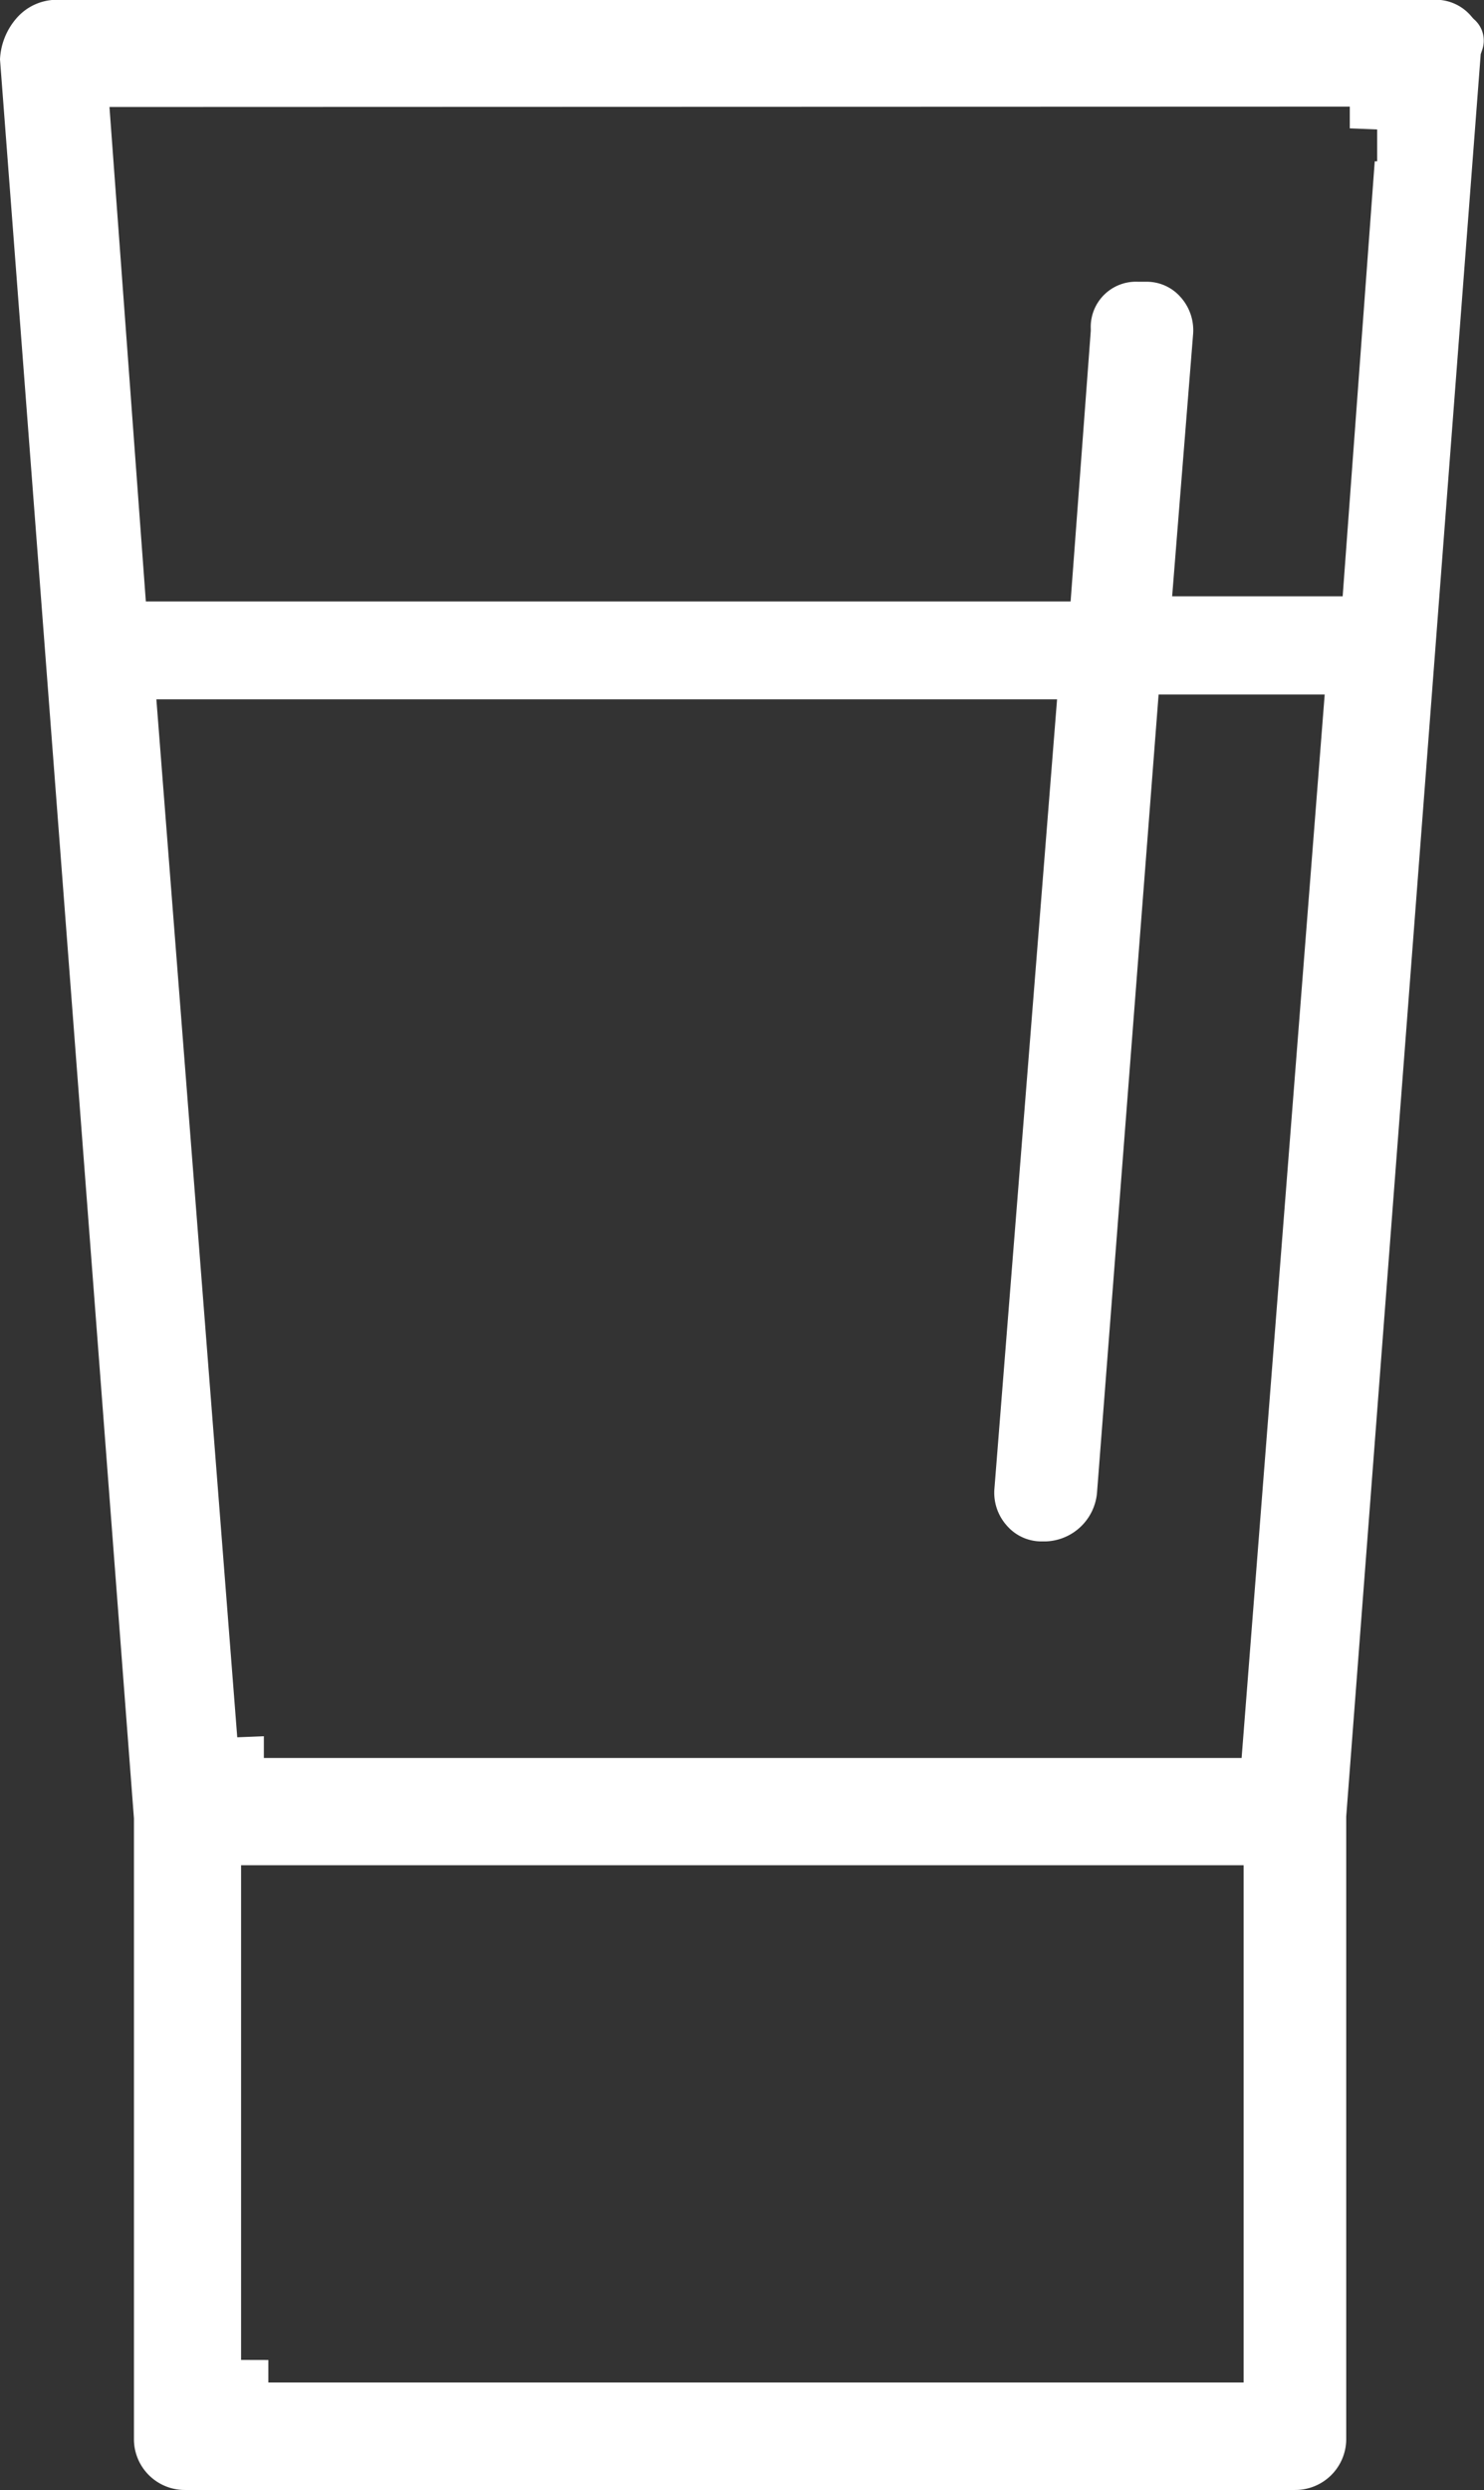
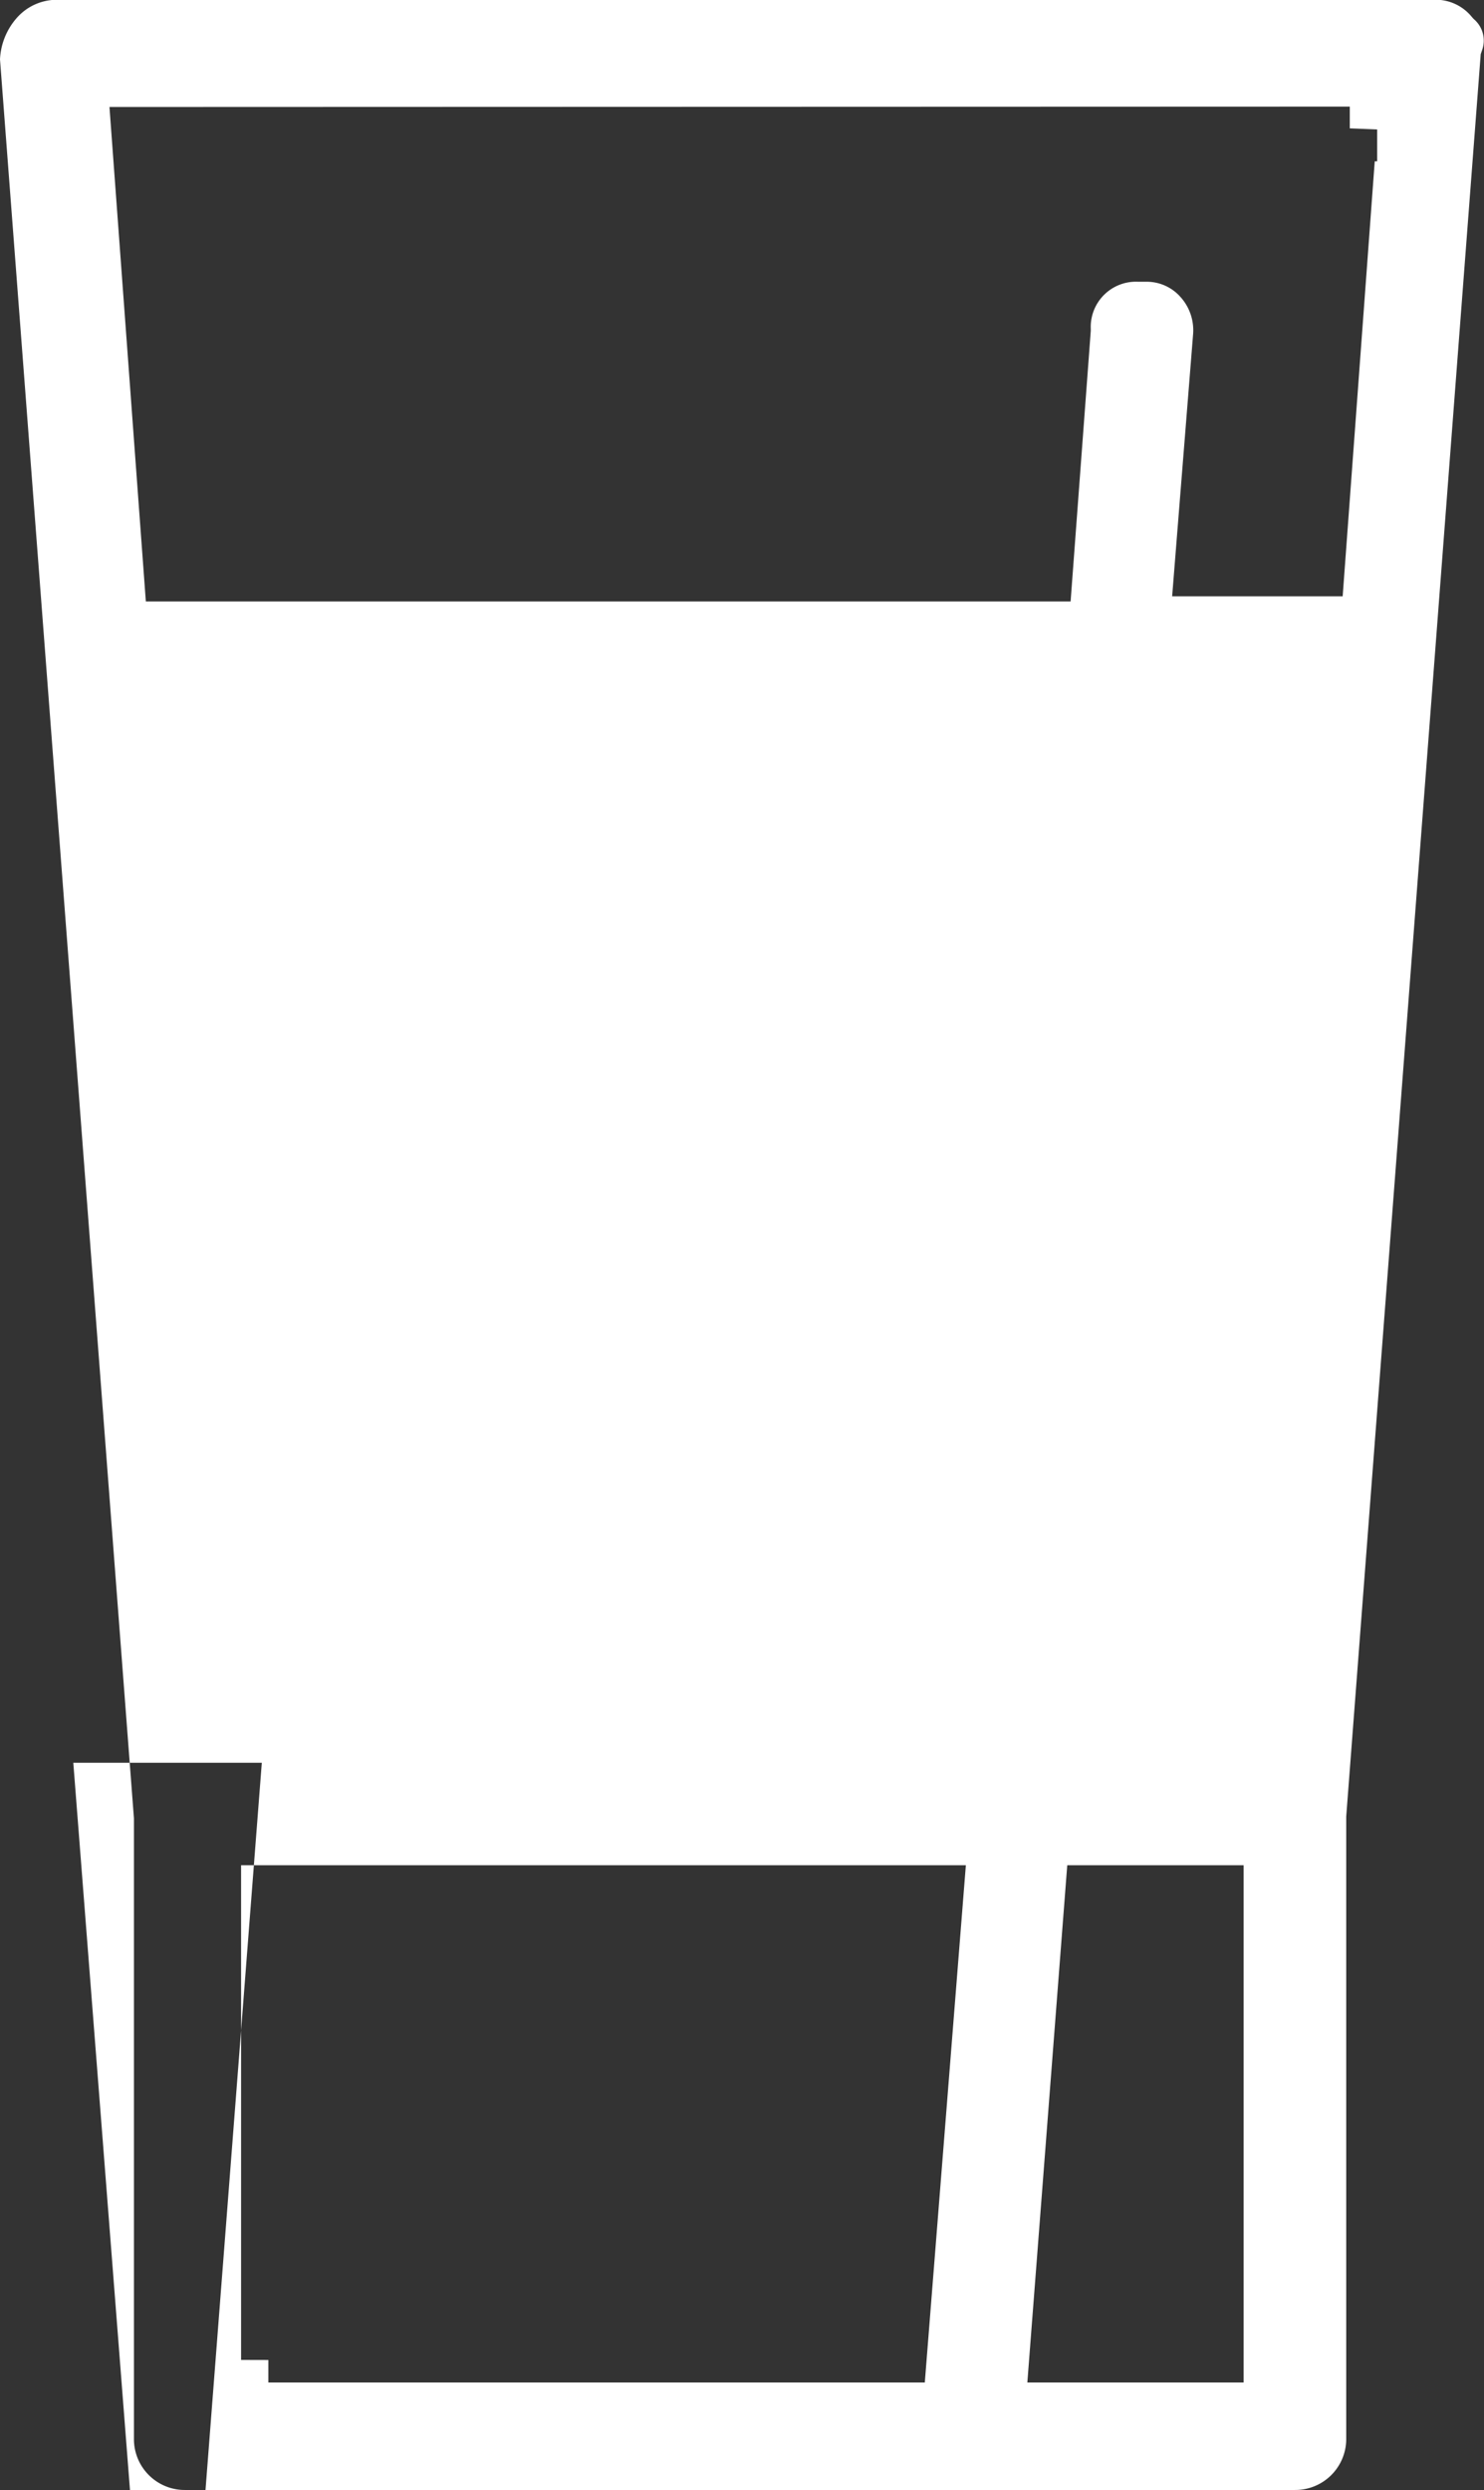
<svg xmlns="http://www.w3.org/2000/svg" width="21.704" height="36.396" viewBox="0 0 21.704 36.396">
  <rect x="0" y="0" width="21.704" height="36.396" fill="#333333" stroke="none" />
-   <path id="Subtraction_1" data-name="Subtraction 1" d="M12468.82,15455.5h-16.23a.743.743,0,0,1-.748-.753v-9.062l-1.959-25.71a.985.985,0,0,1,.24-.6.781.781,0,0,1,.574-.271h20.151a.68.68,0,0,1,.559.248l.02.023.02.019a.411.411,0,0,1,.112.446l-.02.059-1.967,25.757v9.092A.745.745,0,0,1,12468.82,15455.5Zm-15.012-1.9v.329h14.263v-7.56h-14.662v7.23Zm-.066-9.116h0v.317h14.3l1.215-15.543h-2.429l-.9,11.656a.779.779,0,0,1-.753.722h-.065a.669.669,0,0,1-.5-.229.719.719,0,0,1-.183-.547l.916-11.532h-13.173l1.183,15.171.4-.016Zm-2.258-23.813.532,7.227h13.525l.295-3.956,0-.027a.661.661,0,0,1,.69-.69l.043,0,.043,0,.038,0a.658.658,0,0,1,.5.225.726.726,0,0,1,.182.547l-.306,3.825h2.494l.469-6.357h.035v-.466l-.4-.016,0-.318Z" transform="translate(-12449.883 -15419.107)" fill="#fff" />
+   <path id="Subtraction_1" data-name="Subtraction 1" d="M12468.82,15455.5h-16.23a.743.743,0,0,1-.748-.753v-9.062l-1.959-25.71a.985.985,0,0,1,.24-.6.781.781,0,0,1,.574-.271h20.151a.68.68,0,0,1,.559.248l.02.023.02.019a.411.411,0,0,1,.112.446l-.02.059-1.967,25.757v9.092A.745.745,0,0,1,12468.82,15455.5Zm-15.012-1.9v.329h14.263v-7.56h-14.662v7.23Zm-.066-9.116h0v.317h14.3h-2.429l-.9,11.656a.779.779,0,0,1-.753.722h-.065a.669.669,0,0,1-.5-.229.719.719,0,0,1-.183-.547l.916-11.532h-13.173l1.183,15.171.4-.016Zm-2.258-23.813.532,7.227h13.525l.295-3.956,0-.027a.661.661,0,0,1,.69-.69l.043,0,.043,0,.038,0a.658.658,0,0,1,.5.225.726.726,0,0,1,.182.547l-.306,3.825h2.494l.469-6.357h.035v-.466l-.4-.016,0-.318Z" transform="translate(-12449.883 -15419.107)" fill="#fff" />
</svg>